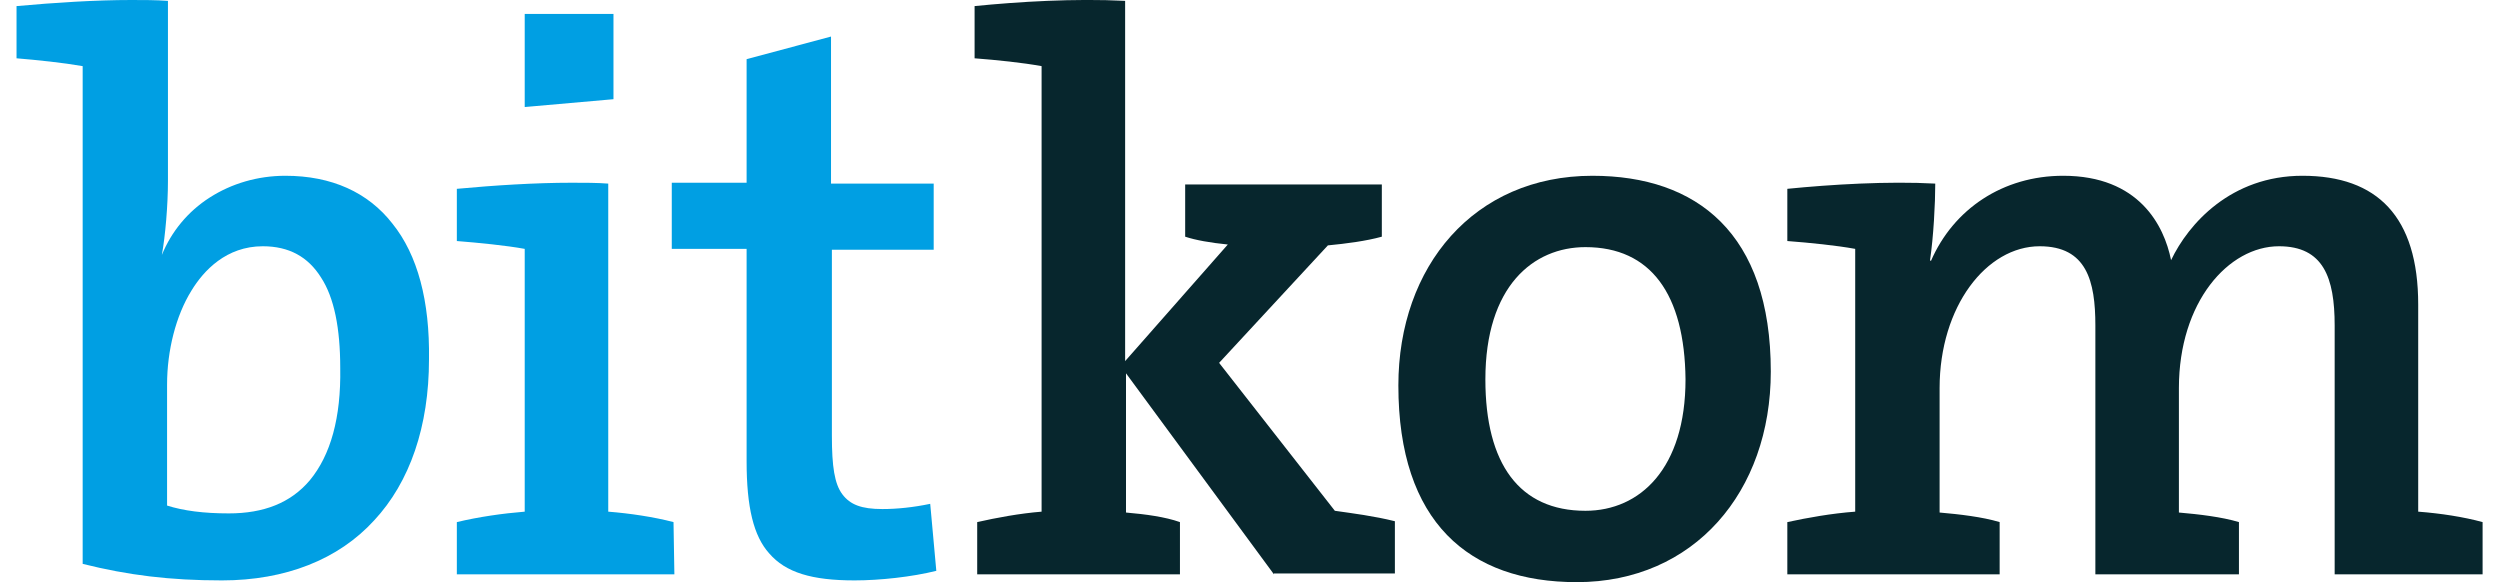
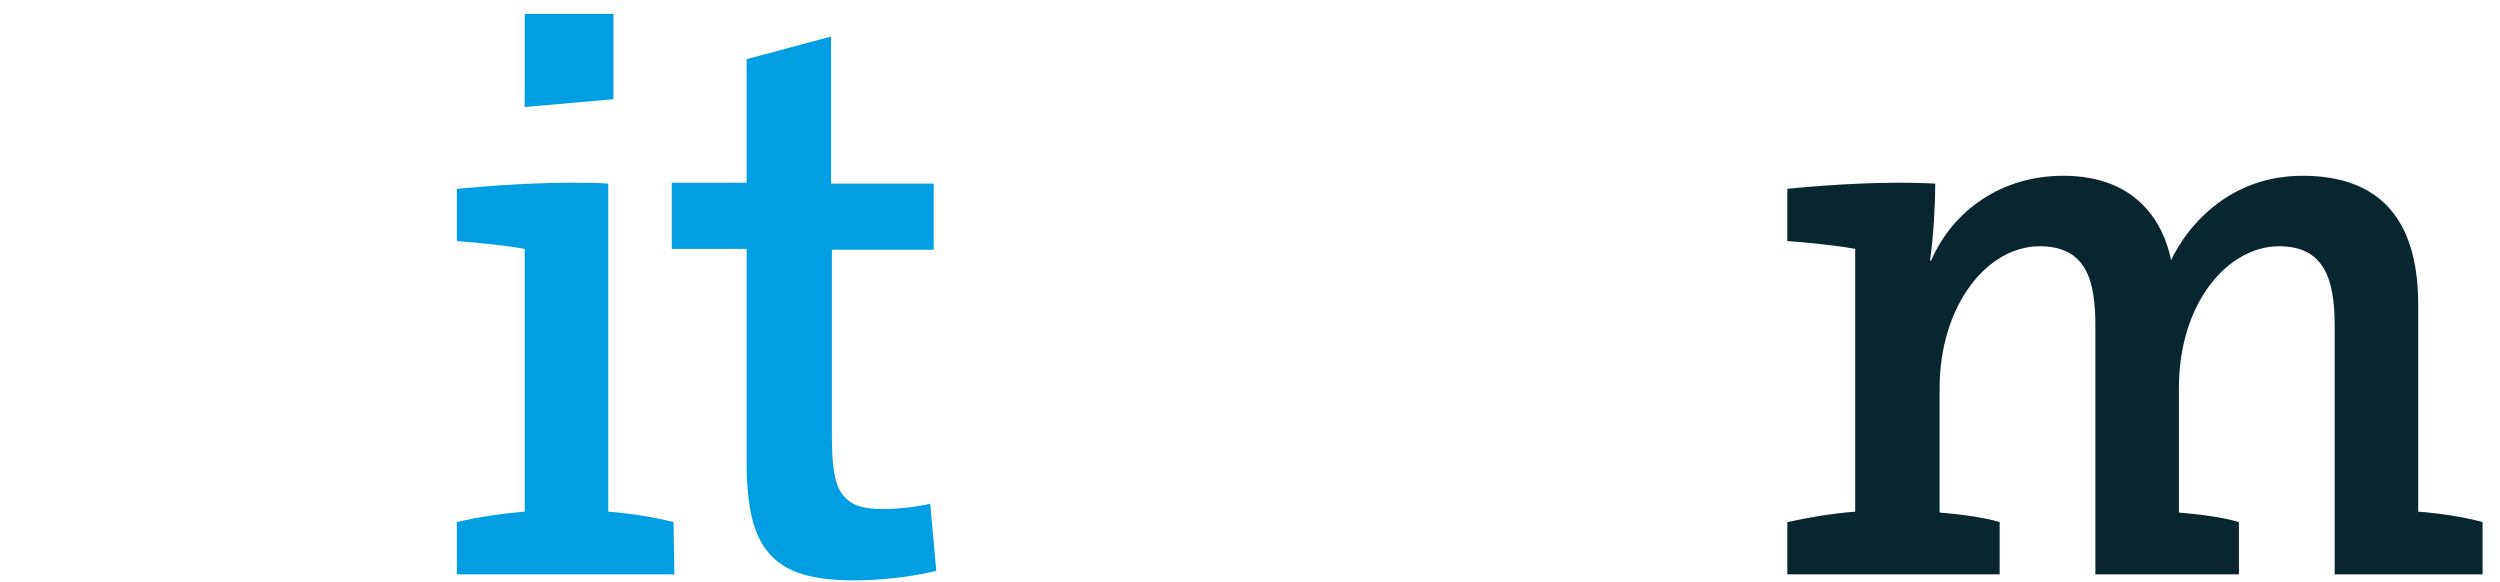
<svg xmlns="http://www.w3.org/2000/svg" version="1.1" width="700" height="163">
  <svg version="1.1" id="Ebene_1" x="0" y="0" viewBox="0 0 283.5 66.9" enable-background="new 0 0 283.5 66.9" xml:space="preserve" width="700" height="163">
    <g>
-       <path fill="#009FE3" d="M43.2,25.7c-2.8-3.6-7-5.5-12.3-5.5c-3.2,0-6.2,0.9-8.7,2.5c-2.5,1.6-4.4,3.9-5.5,6.6h0   c0.4-2.2,0.7-5.7,0.7-8.5V0.1l0,0C16,0,14.6,0,13.2,0C9.1,0,4.4,0.3,0,0.7l0,0v6l0,0c2.4,0.2,5.3,0.5,7.6,0.9v57.2l0,0   c5.2,1.3,10,1.9,16,1.9c7.3,0,13.4-2.4,17.5-6.9c4.1-4.4,6.3-10.8,6.3-18.5C47.5,34.6,46.1,29.3,43.2,25.7z M33.7,55.2   c-2.2,2.6-5.3,3.8-9.3,3.8c-2.9,0-5.2-0.3-7.1-0.9V44.2c0-3.9,1-7.9,2.8-10.8c1.4-2.3,4-5.1,8.2-5.1c3,0,5.2,1.2,6.7,3.6   c1.5,2.3,2.2,5.8,2.2,10.4C37.3,48,36.1,52.3,33.7,55.2z" />
      <path fill="#009FE3" d="M105,57.9L105,57.9L105,57.9c-1.9,0.4-3.8,0.6-5.5,0.6c-2.4,0-3.7-0.5-4.6-1.7c-0.9-1.2-1.2-3.2-1.2-6.7   V28.7h11.7v-7.6H93.6V4.2l-9.7,2.6l0,0v14.2h-8.6v7.6h8.6v24.4c0,5.3,0.8,8.6,2.6,10.6c1.9,2.2,4.9,3.1,9.8,3.1   c2.9,0,6.6-0.4,9.4-1.1l0,0L105,57.9z" />
-       <path fill="#07262D" d="M144.5,66l-17-23.1v16c2.3,0.2,4.5,0.5,6.2,1.1v6h-23.3v-6c2.2-0.5,4.9-1,7.4-1.2V7.6   c-2.2-0.4-5.1-0.7-7.7-0.9v-6c5-0.5,11.5-0.9,17.3-0.6v41.4l11.8-13.4c-2-0.2-3.7-0.5-4.9-0.9v-6h22.6v6c-1.8,0.5-4.1,0.8-6.2,1   l-12.5,13.5l13.3,17c2.1,0.3,4.5,0.6,6.9,1.2v6H144.5z" />
-       <path fill="#07262D" d="M179.3,66.9c-12.4,0-20.5-6.9-20.5-22.6c0-13.7,8.7-24.1,22.3-24.1c12,0,20.5,6.6,20.5,22.5   C201.6,56.5,192.8,66.9,179.3,66.9z M180.3,28.4c-6,0-11.5,4.5-11.5,15.2c0,9.7,3.9,15.1,11.5,15.1c6.3,0,11.5-4.9,11.5-15.1   C191.7,33.8,187.8,28.4,180.3,28.4z" />
      <path fill="#07262D" d="M266.4,66V37.4c0-5.5-1.3-9.1-6.4-9.1c-5.8,0-11.5,6.4-11.5,16.3v14.3c2.3,0.2,4.9,0.5,6.9,1.1v6h-16.5   V37.4c0-5.1-1-9.1-6.4-9.1c-6.1,0-11.5,6.9-11.5,16.3v14.3c2.3,0.2,4.9,0.5,6.9,1.1v6h-24.4v-6c2.3-0.5,5.1-1,7.8-1.2V28.6   c-2.2-0.4-5.2-0.7-7.8-0.9v-6c5-0.5,11.6-0.9,17-0.6c0,2.3-0.2,6.1-0.6,8.8l0.1,0.1c2.6-6,8.3-9.8,15.2-9.8   c8.7,0,11.6,5.7,12.4,9.7c2-4.2,6.9-9.7,15.1-9.7c8.6,0,13.3,4.7,13.3,14.8v23.8c2.6,0.2,5.2,0.6,7.4,1.2v6H266.4z" />
      <path fill="#009FE3" d="M75.5,60c-2.3-0.6-5-1-7.5-1.2V21.1l0,0C66.7,21,65.3,21,63.8,21c-4.2,0-8.9,0.3-13.2,0.7l0,0v6l0,0   c2.5,0.2,5.6,0.5,7.8,0.9v30.2c-2.5,0.2-5.3,0.6-7.8,1.2l0,0v6h25L75.5,60L75.5,60z M68.6,11.4V1.6H58.4v10.7L68.6,11.4L68.6,11.4z   " />
    </g>
  </svg>
</svg>